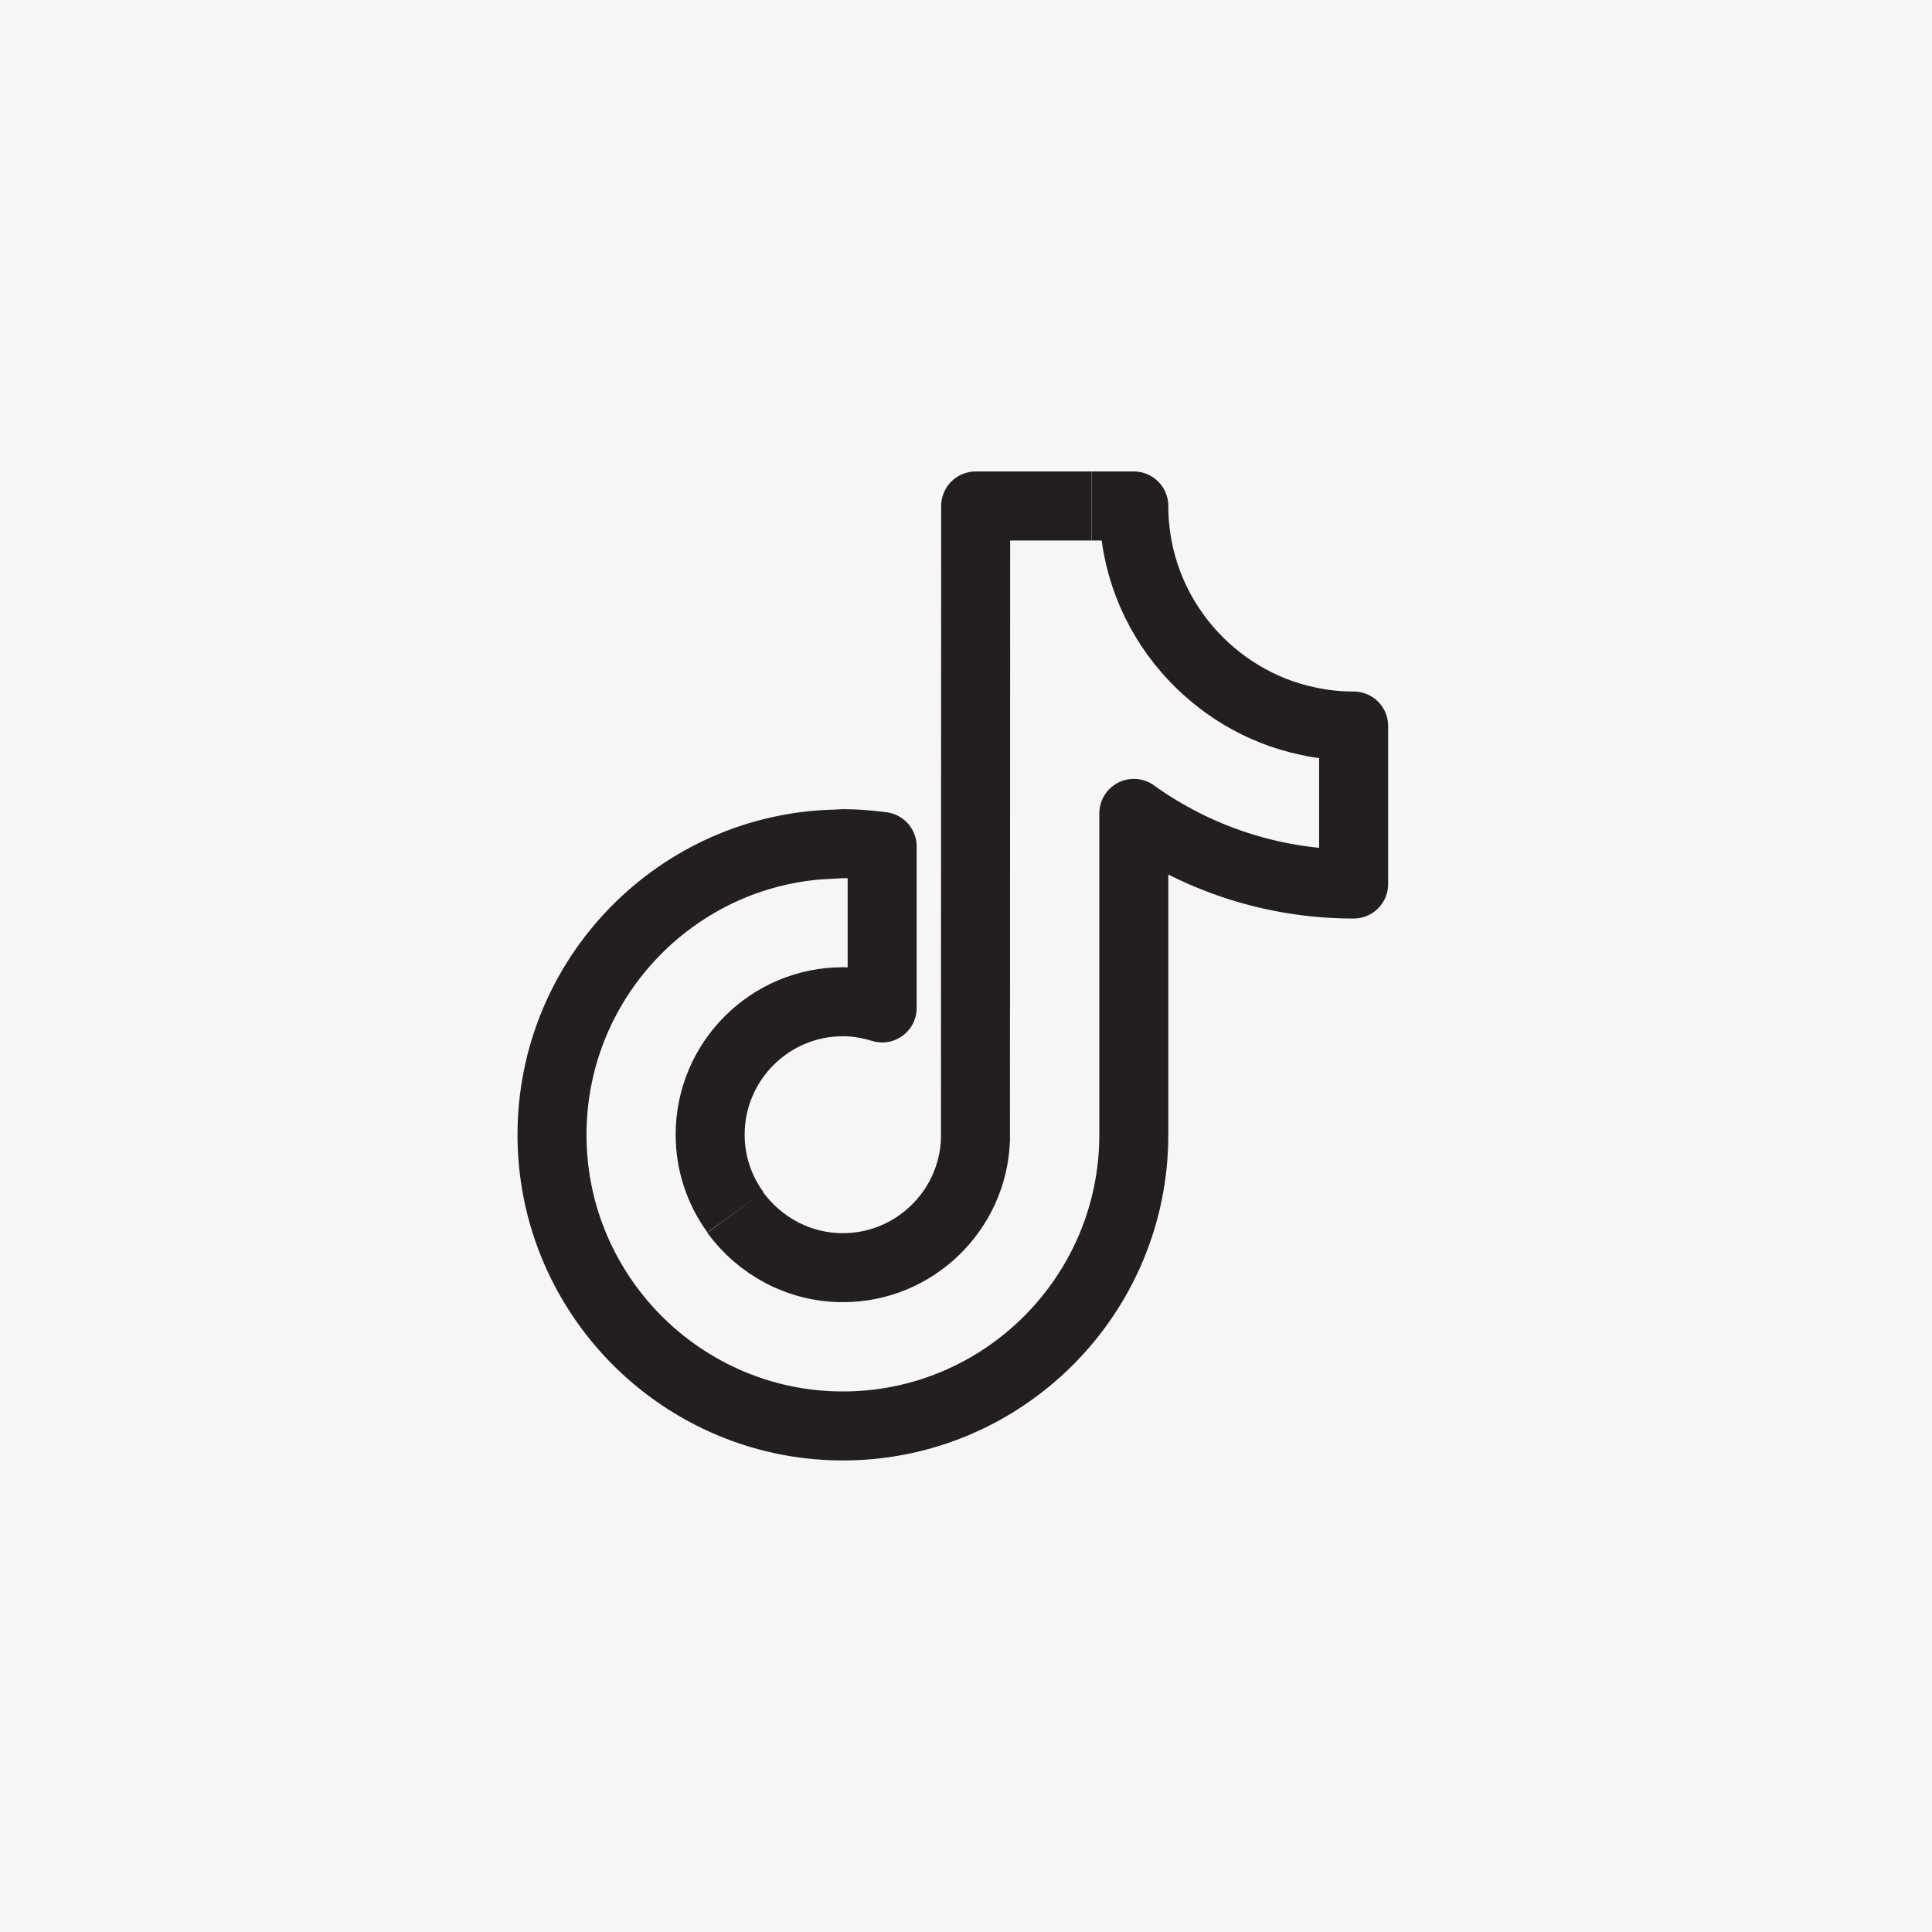
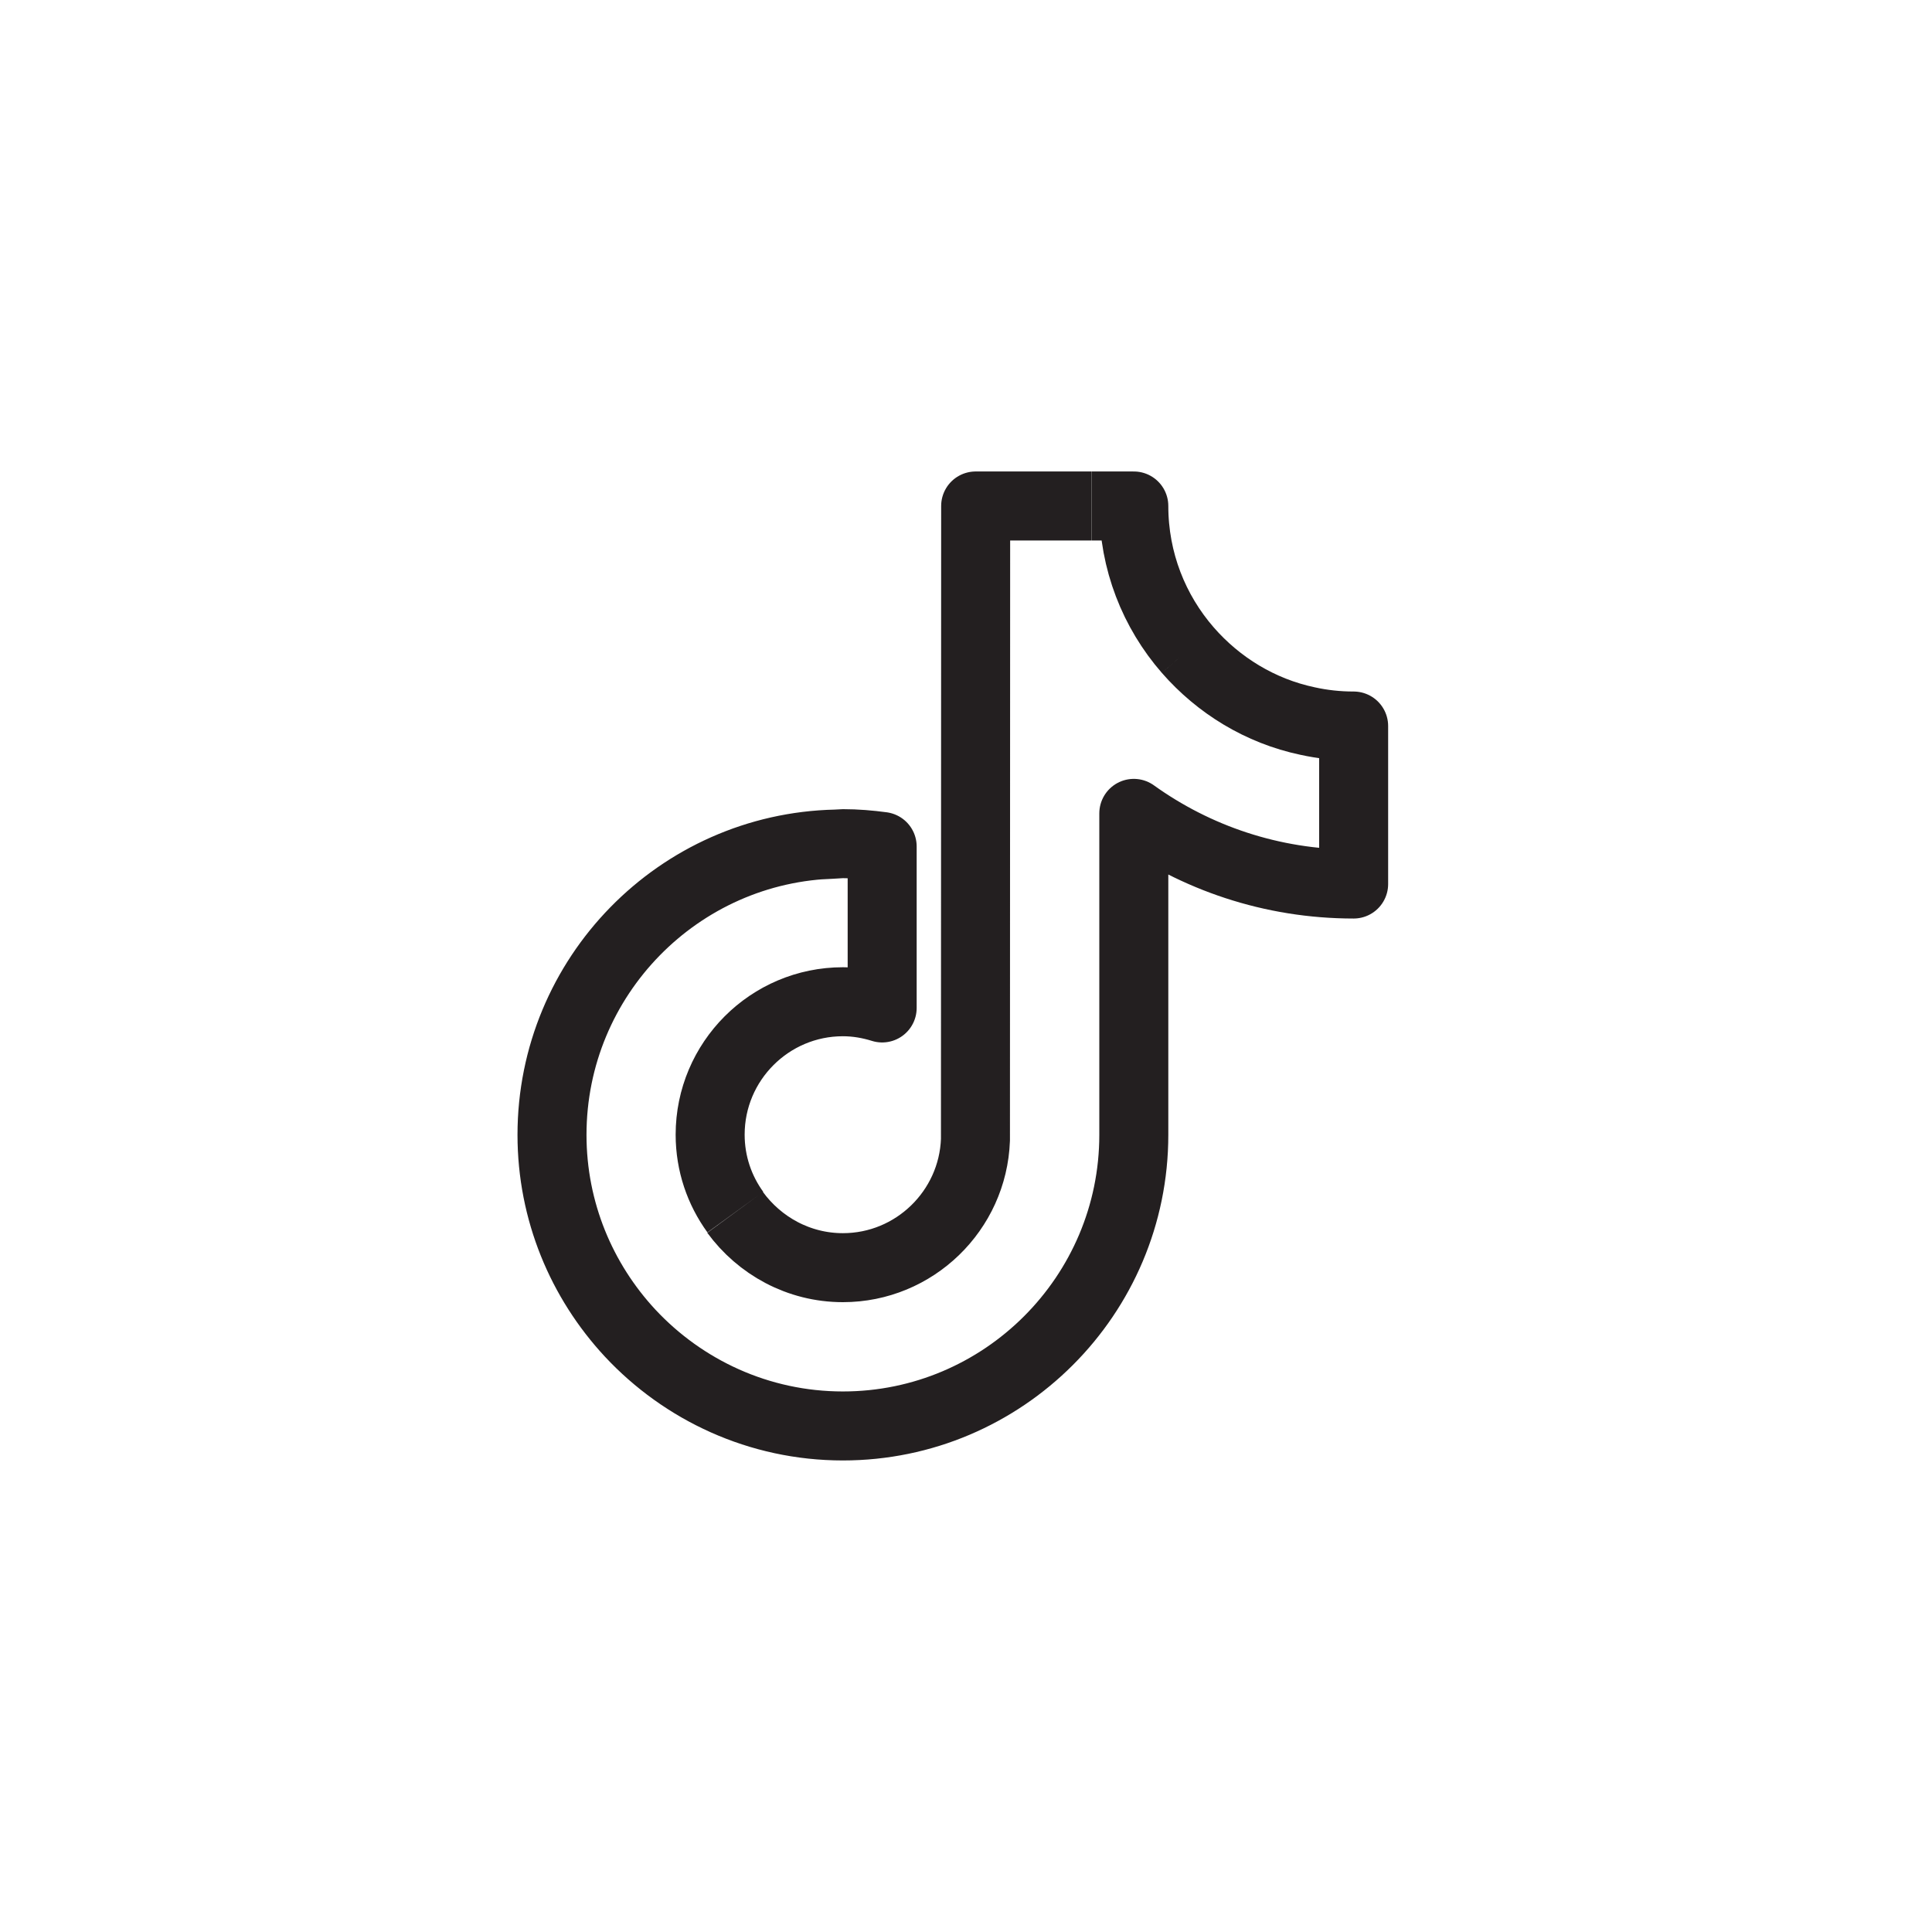
<svg xmlns="http://www.w3.org/2000/svg" width="28" height="28" viewBox="0 0 28 28" fill="none">
-   <rect width="28" height="28" fill="#A0A0A0" fill-opacity="0.1" />
  <path d="M17.215 9.423C16.726 8.862 16.432 8.132 16.432 7.333H15.819M17.215 9.423C17.66 9.933 18.263 10.305 18.95 10.45C19.163 10.497 19.386 10.522 19.618 10.522V12.812C18.43 12.812 17.329 12.432 16.432 11.788V16.447C16.432 18.775 14.539 20.666 12.216 20.666C11 20.666 9.902 20.146 9.132 19.32C8.43 18.564 8 17.555 8 16.447C8 14.153 9.837 12.283 12.114 12.233M17.215 9.423C17.203 9.415 17.191 9.407 17.179 9.399M10.657 17.567C10.428 17.252 10.292 16.865 10.292 16.444C10.292 15.382 11.155 14.518 12.216 14.518C12.414 14.518 12.606 14.552 12.785 14.608V12.268C12.6 12.243 12.411 12.227 12.216 12.227C12.182 12.227 11.908 12.246 11.874 12.246M15.816 7.333H14.14L14.137 16.518C14.1 17.546 13.252 18.372 12.216 18.372C11.573 18.372 11.007 18.053 10.654 17.571" stroke="#231F20" stroke-linejoin="round" />
</svg>